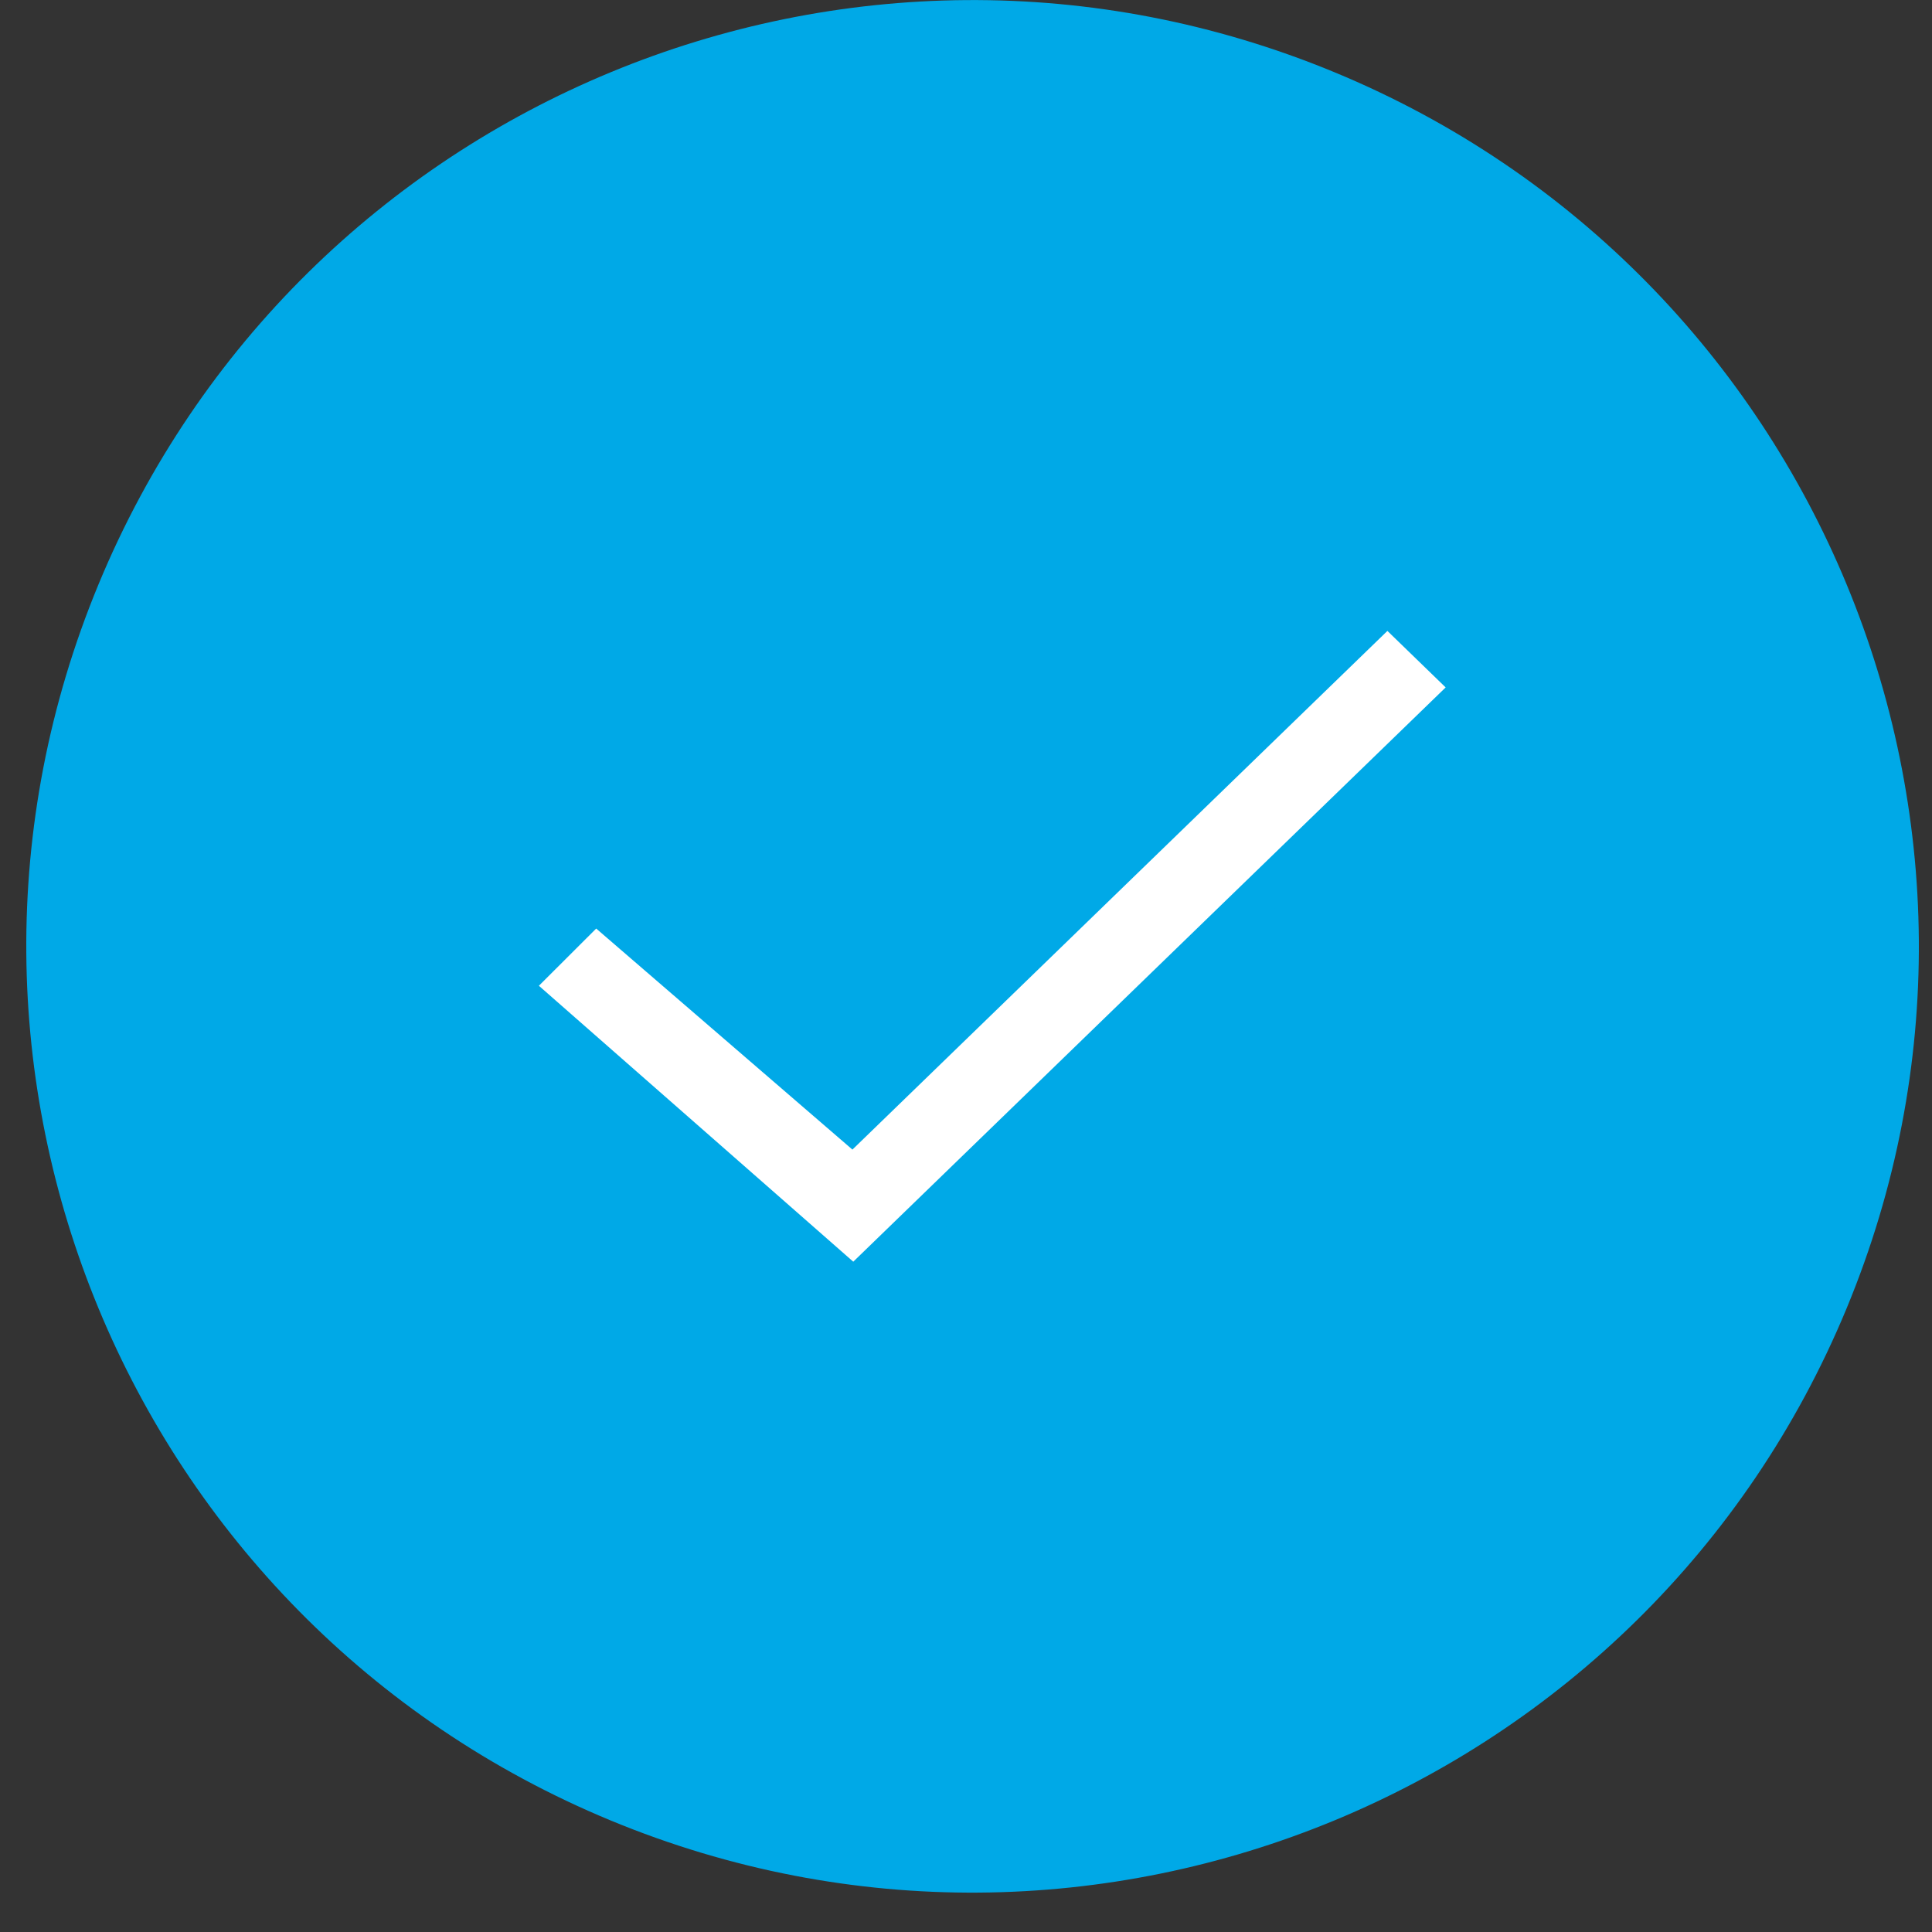
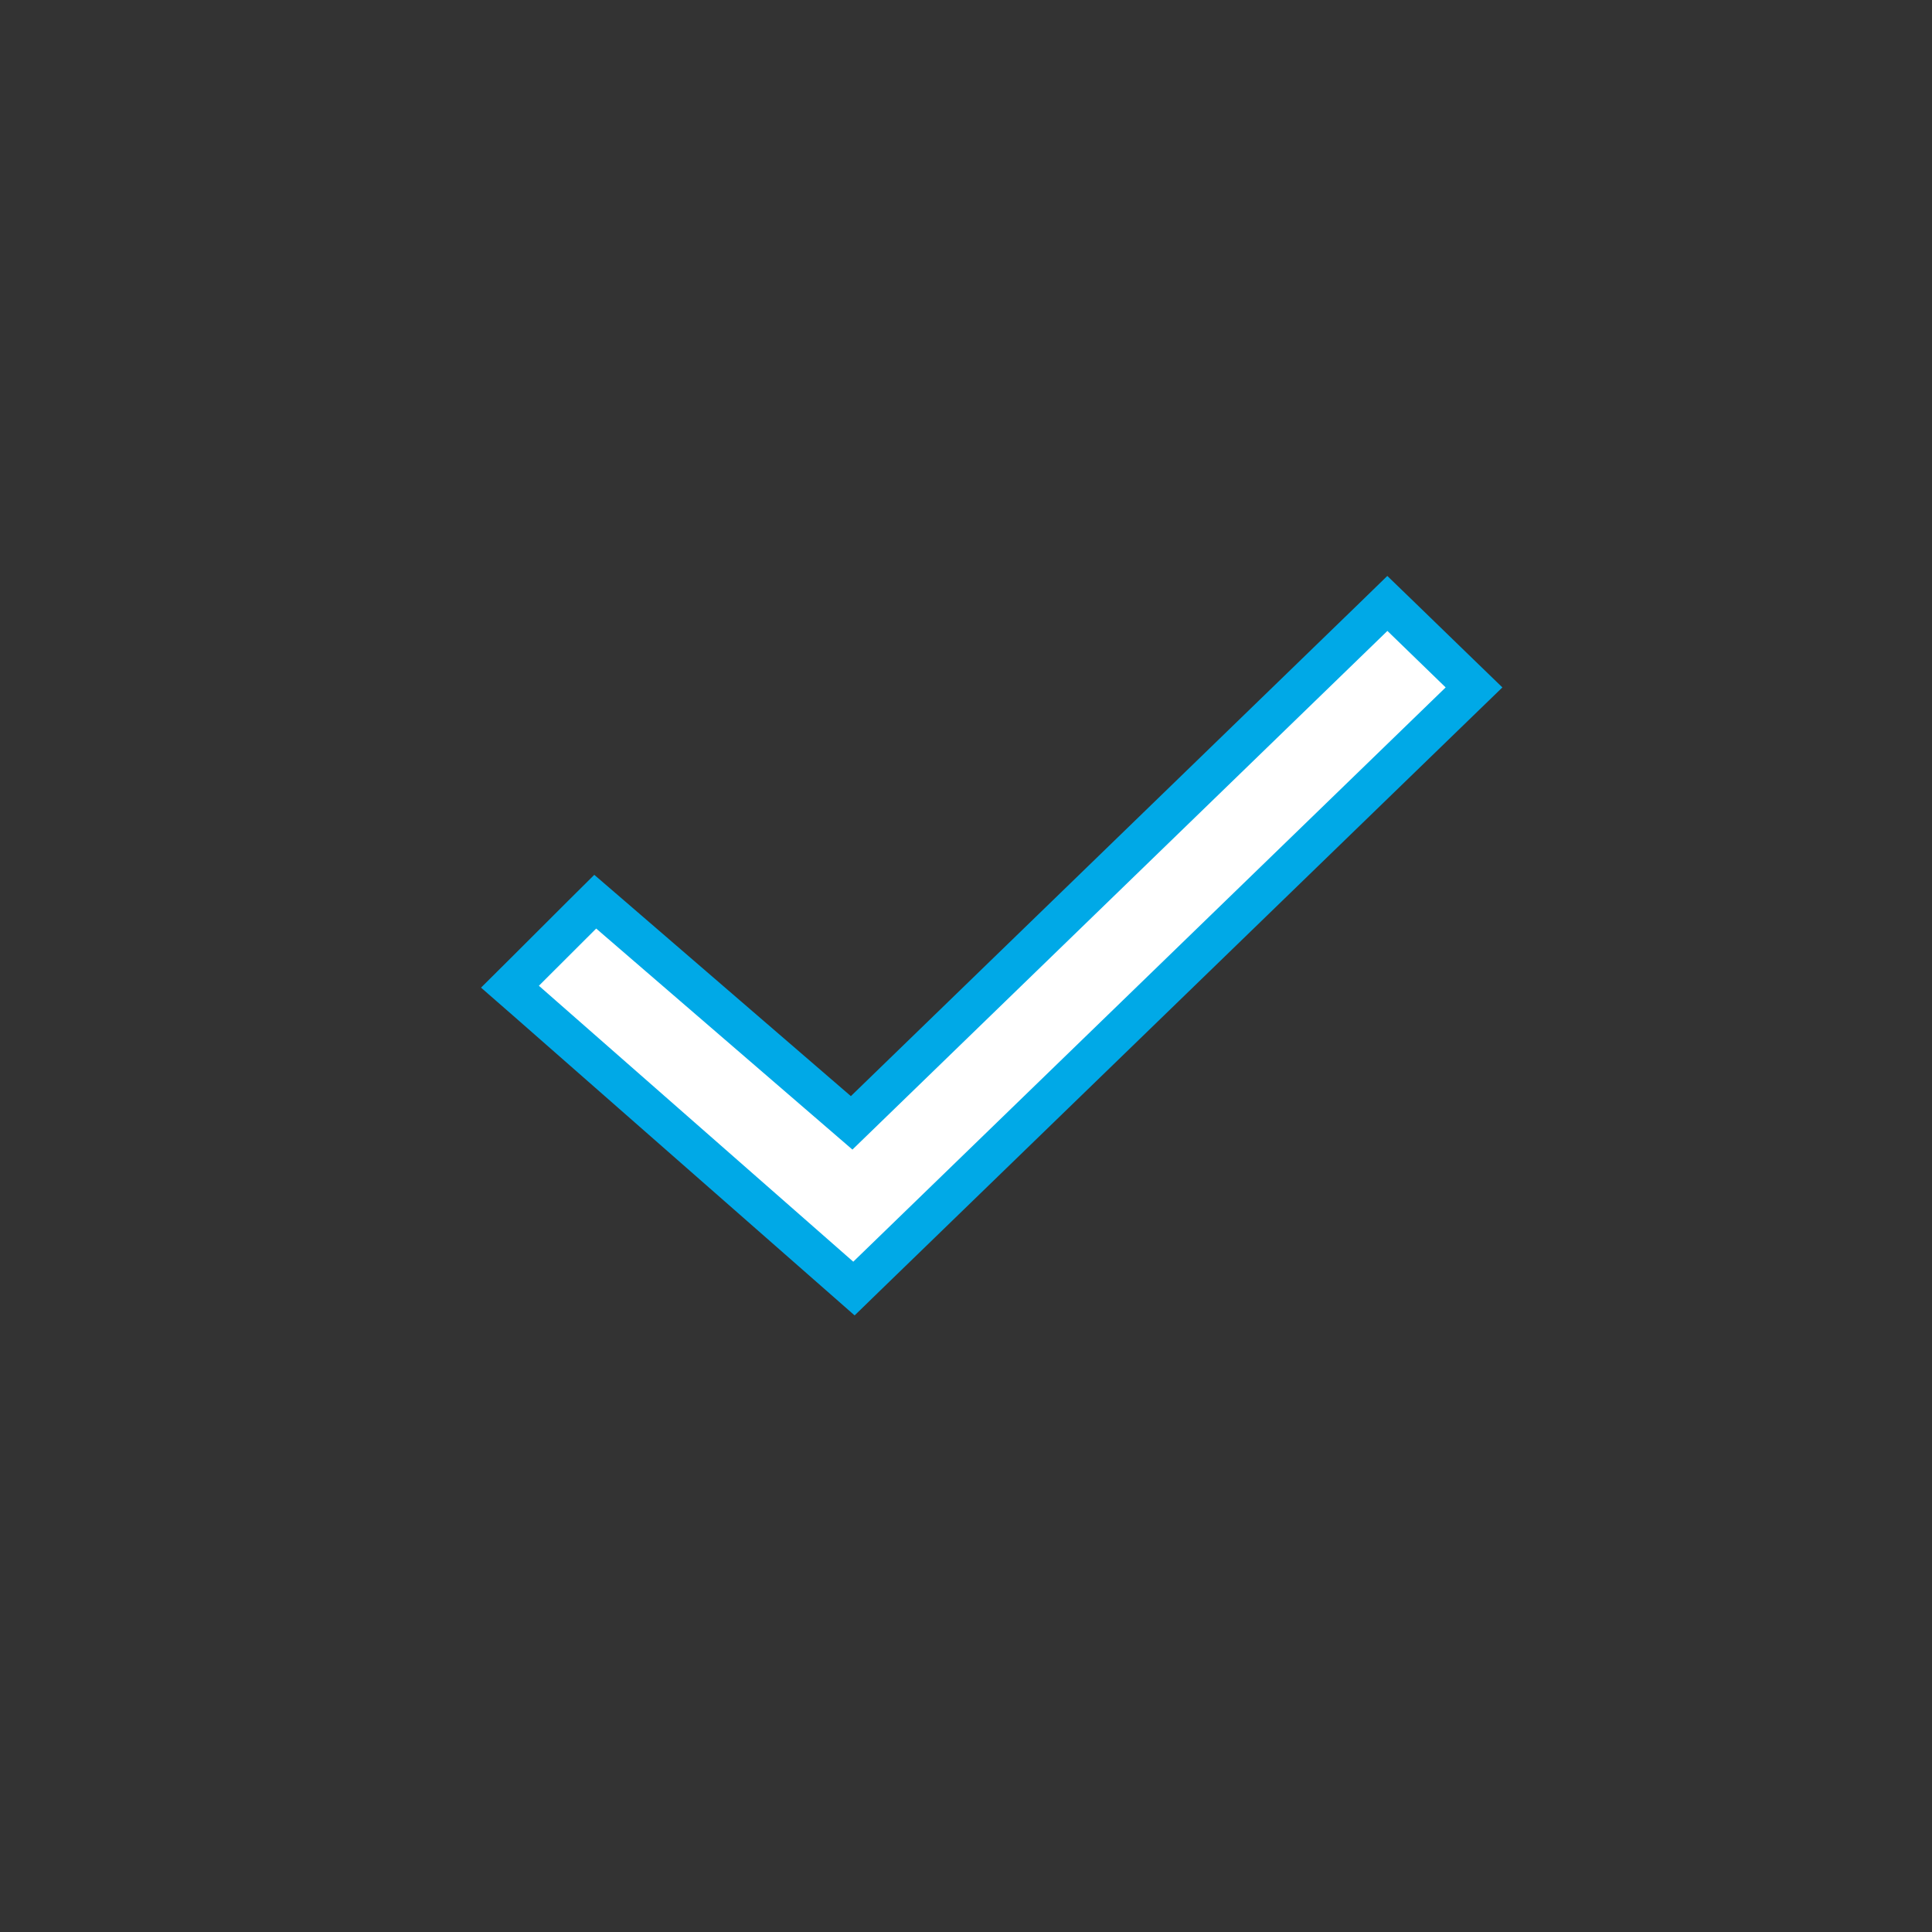
<svg xmlns="http://www.w3.org/2000/svg" width="21" height="21" viewBox="0 0 21 21" fill="none">
  <rect x="0" y="0" width="21" height="21" fill="#333333" stroke="none" />
-   <path d="M20.072 14.221C22.245 8.975 19.753 2.959 14.507 0.786C9.26 -1.387 3.244 1.104 1.071 6.351C-1.102 11.598 1.389 17.613 6.636 19.787C11.883 21.96 17.898 19.468 20.072 14.221Z" fill="#00A9E7" />
  <path d="M9.134 13.876L9.282 14.006L9.424 13.868L15.863 7.626L16.022 7.472L15.863 7.318L15.23 6.704L15.08 6.559L14.931 6.704L9.257 12.205L6.621 9.931L6.47 9.801L6.329 9.941L5.706 10.563L5.543 10.725L5.716 10.876L9.134 13.876Z" fill="white" stroke="#00A9E7" stroke-width="0.429" />
</svg>